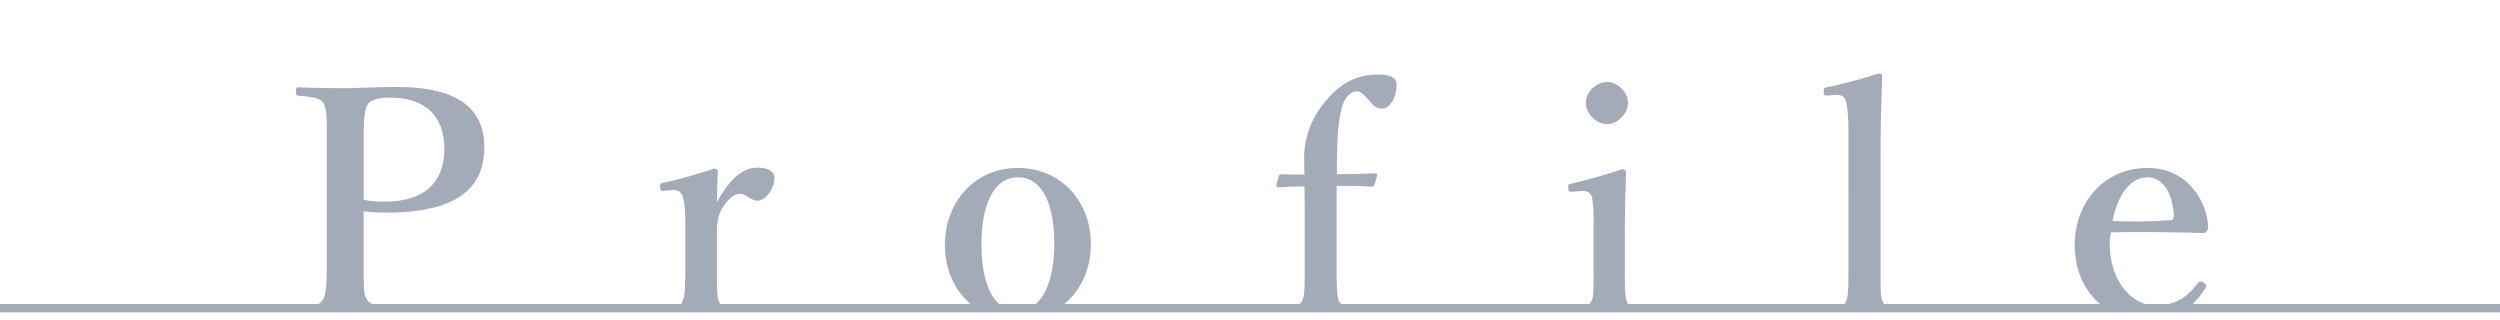
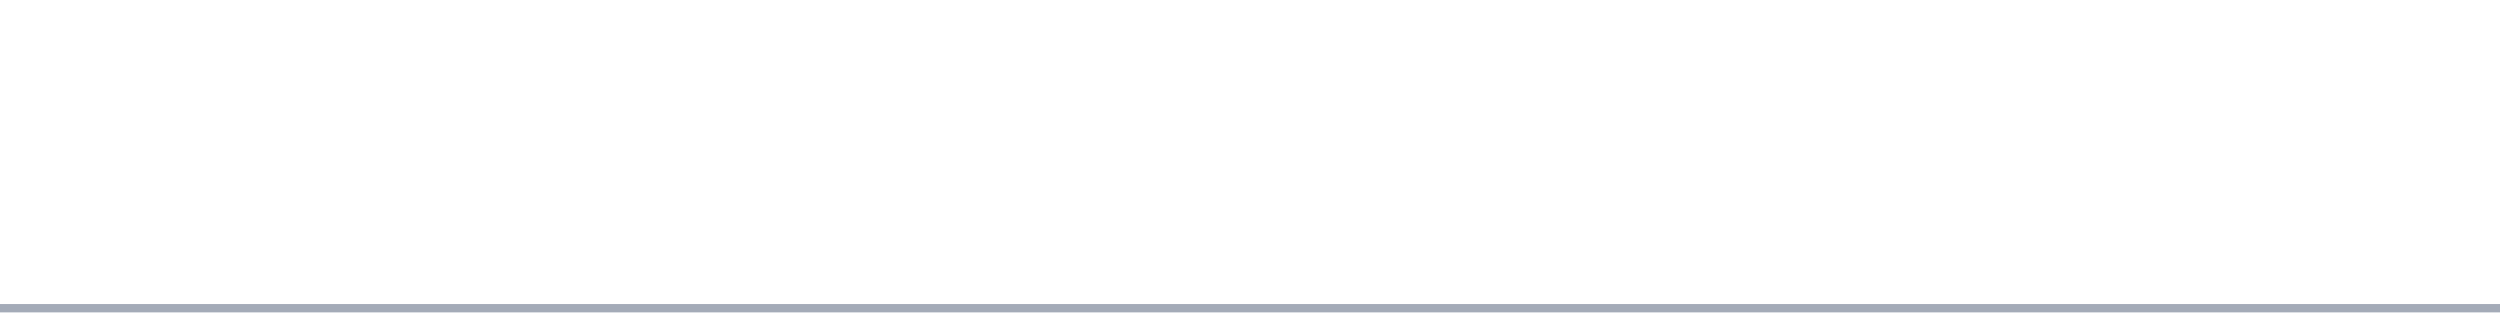
<svg xmlns="http://www.w3.org/2000/svg" id="_レイヤー_2" data-name="レイヤー 2" viewBox="0 0 599.75 76.82">
  <defs>
    <style>
      .cls-1 {
        fill: #a4abb8;
      }

      .cls-1, .cls-2 {
        stroke-width: 0px;
      }

      .cls-3 {
        stroke: #a4abb8;
        stroke-miterlimit: 10;
        stroke-width: 2px;
      }

      .cls-3, .cls-2 {
        fill: none;
      }

      .cls-4 {
        clip-path: url(#clippath);
      }
    </style>
    <clipPath id="clippath">
-       <rect class="cls-2" x="62.09" y="0" width="474.36" height="73.51" />
-     </clipPath>
+       </clipPath>
  </defs>
  <g id="_文字" data-name="文字">
    <g>
      <g class="cls-4">
        <g>
          <path class="cls-1" d="M87.25,61.74c0,7.5-.07,8.62.68,9.97.82,1.58,2.85,1.65,6.07,1.95.53.08.6.22.6.97s-.07.98-.67.98c-3.52-.15-7.5-.23-10.95-.23s-7.57.08-10.72.23c-.45,0-.6-.08-.6-.98,0-.82.23-.97.67-.97,2.85-.22,4.35-.3,5.25-1.95.82-1.65.82-4.95.82-9.97v-27.15c0-7.2,0-8.1-.75-9.75-.82-1.5-3.07-1.57-6-1.88-.52-.07-.67-.15-.67-1.05,0-.83.15-.97.67-.97,3.37.15,7.65.22,11.17.22,2.85,0,7.5-.3,12.3-.3,15.75,0,21.07,5.92,21.07,14.47s-4.95,15.67-23.4,15.67c-1.72,0-3.75-.07-5.55-.3v11.02ZM87.25,47.94c1.5.3,3.07.45,4.8.45,10.8,0,14.55-5.62,14.55-12.67,0-8.1-4.8-12.3-12.97-12.3-1.72,0-4.42.15-5.4,1.58-1.05,1.58-.97,5.47-.97,9.6v13.35Z" />
          <path class="cls-1" d="M159.4,45.77c-.82.07-.97,0-1.05-.83-.07-.83.08-.98.9-1.12,2.92-.6,8.47-2.1,12-3.38.52,0,.97.3.97.67-.08,2.1-.22,4.35-.22,7.35,2.25-4.05,5.4-8.25,9.67-8.25,2.55,0,4.12.97,4.12,2.32,0,3-2.25,5.62-4.05,5.62-1.65,0-2.7-1.65-4.2-1.65-.9,0-1.95.38-3.45,2.25-1.42,1.73-2.1,3.75-2.1,6.6v9.15c0,4.5,0,6.9.52,7.95.6,1.2,1.8,1.2,4.42,1.42.45,0,.53.15.53.98,0,.67-.15.75-.53.75-2.85-.08-6-.23-8.47-.23s-6,.15-8.77.23c-.45,0-.6-.08-.6-.75,0-.83.15-.9.6-.98,2.25-.22,3.45-.22,3.97-1.42.67-1.27.75-3.6.75-7.95v-11.1c0-2.7-.15-4.72-.6-6.15-.38-1.35-1.28-1.73-2.55-1.65l-1.88.15Z" />
          <path class="cls-1" d="M261.7,58.59c0,10.05-6.97,18.22-17.55,18.22s-17.47-7.87-17.47-18.07,7.12-18.45,17.47-18.45,17.55,7.95,17.55,18.3ZM235.45,58.59c0,9.37,2.77,15.97,8.7,15.97s8.77-7.12,8.77-15.97c0-9.52-2.77-16.05-8.77-16.05s-8.7,7.05-8.7,16.05Z" />
-           <path class="cls-1" d="M320.65,64.37c0,4.65.08,6.9.6,7.95.53,1.05,2.7,1.27,4.95,1.5.38.07.6.22.6.9s-.22.9-.6.9c-3-.08-6.75-.23-9.22-.23-2.62,0-6.3.15-9.07.23-.6,0-.75-.23-.75-.9s.15-.83.75-.9c2.02-.15,3.9-.38,4.42-1.5.67-1.28.67-3.45.67-7.95v-10.87c0-3.3,0-6.22-.07-8.78-1.8,0-3.75.08-6.3.23-.3,0-.45-.15-.45-.53l.6-2.17c.07-.3.38-.45.75-.45,2.02.08,3.67.08,5.4.08,0-1.5-.08-2.85-.08-3.83,0-6.75,3-11.55,6.22-15,3.07-3.38,6.9-5.17,11.55-5.17,2.7,0,4.42.6,4.42,2.4,0,3.52-1.87,5.77-3.37,5.77-1.65,0-2.17-.75-3.15-1.88-1.2-1.35-2.17-2.4-3.15-2.25-2.32.38-3.6,2.55-4.2,7.88-.45,3.67-.45,8.92-.45,12,2.85,0,6.07-.07,9.15-.22.38,0,.53.15.53.45l-.67,2.25c-.08.3-.38.52-.6.52-2.85-.22-5.47-.22-8.47-.22v19.8Z" />
-           <path class="cls-1" d="M382.3,53.72c0-2.85-.07-4.95-.38-6.38-.38-1.2-1.12-1.65-2.77-1.5l-1.95.15c-.75.08-.9.08-.97-.83-.08-.9,0-.97.82-1.12,2.92-.67,8.62-2.25,12.15-3.45.53,0,.9.3.9.75-.22,5.47-.3,9.67-.3,13.27v9.82c0,4.5,0,6.83.52,8.02.6,1.12,1.88,1.12,4.27,1.28.45.08.52.3.52.97,0,.75-.07.9-.52.9-2.7-.08-5.77-.23-8.32-.23s-5.92.15-8.47.23c-.6,0-.75-.15-.75-.9,0-.67.15-.97.67-.97,2.17-.15,3.37-.23,3.97-1.28.75-1.27.6-3.67.6-8.02v-10.72ZM390.55,24.69c0,2.62-2.55,5.1-4.95,5.1-2.62,0-5.17-2.47-5.17-5.1s2.55-5.03,5.17-5.03c2.4,0,4.95,2.4,4.95,5.03Z" />
          <path class="cls-1" d="M443.43,30.62c0-2.7-.22-4.88-.53-6.15-.3-1.35-1.27-1.8-2.47-1.72l-2.02.15c-.68.07-.83,0-.9-.83-.07-.9.07-.98.75-1.12,3.07-.6,8.7-2.1,12.37-3.3.52,0,.9.15.9.52-.15,5.62-.38,11.1-.38,18.45v27.75c0,4.58-.07,6.9.53,8.02.6,1.2,1.8,1.28,4.2,1.5.45.08.53.23.53.9,0,.75-.15.83-.6.83-2.77-.15-5.7-.23-8.17-.23-2.62,0-5.77.08-8.55.23-.67,0-.82-.15-.82-.83s.15-.83.75-.9c2.32-.22,3.22-.3,3.82-1.5.6-1.27.6-3.6.6-8.02V30.62Z" />
-           <path class="cls-1" d="M506.13,58.44c0,9.9,6.07,14.85,10.72,14.85s7.65-1.65,10.42-5.4c.22-.3.53-.38.75-.38s.45.15.67.3c.3.22.6.52.6.75,0,.15-.15.45-.38.83-3.45,5.32-7.65,7.42-13.87,7.42-10.35,0-17.32-7.65-17.32-18s7.2-18.52,17.4-18.52,14.4,8.7,14.62,13.95c0,.6,0,.75-.38,1.27-.38.45-.68.38-1.12.38-7.57-.22-15.15-.3-21.82-.15-.15.67-.3,1.42-.3,2.7ZM520.83,52.82c.6-.07.67-.52.67-1.2-.22-4.2-2.02-9.08-6.37-9.08-4.05,0-7.2,4.35-8.32,10.5,5.25.15,8.77.15,14.02-.23Z" />
        </g>
      </g>
      <line class="cls-3" y1="73.94" x2="599.75" y2="73.94" />
    </g>
  </g>
</svg>